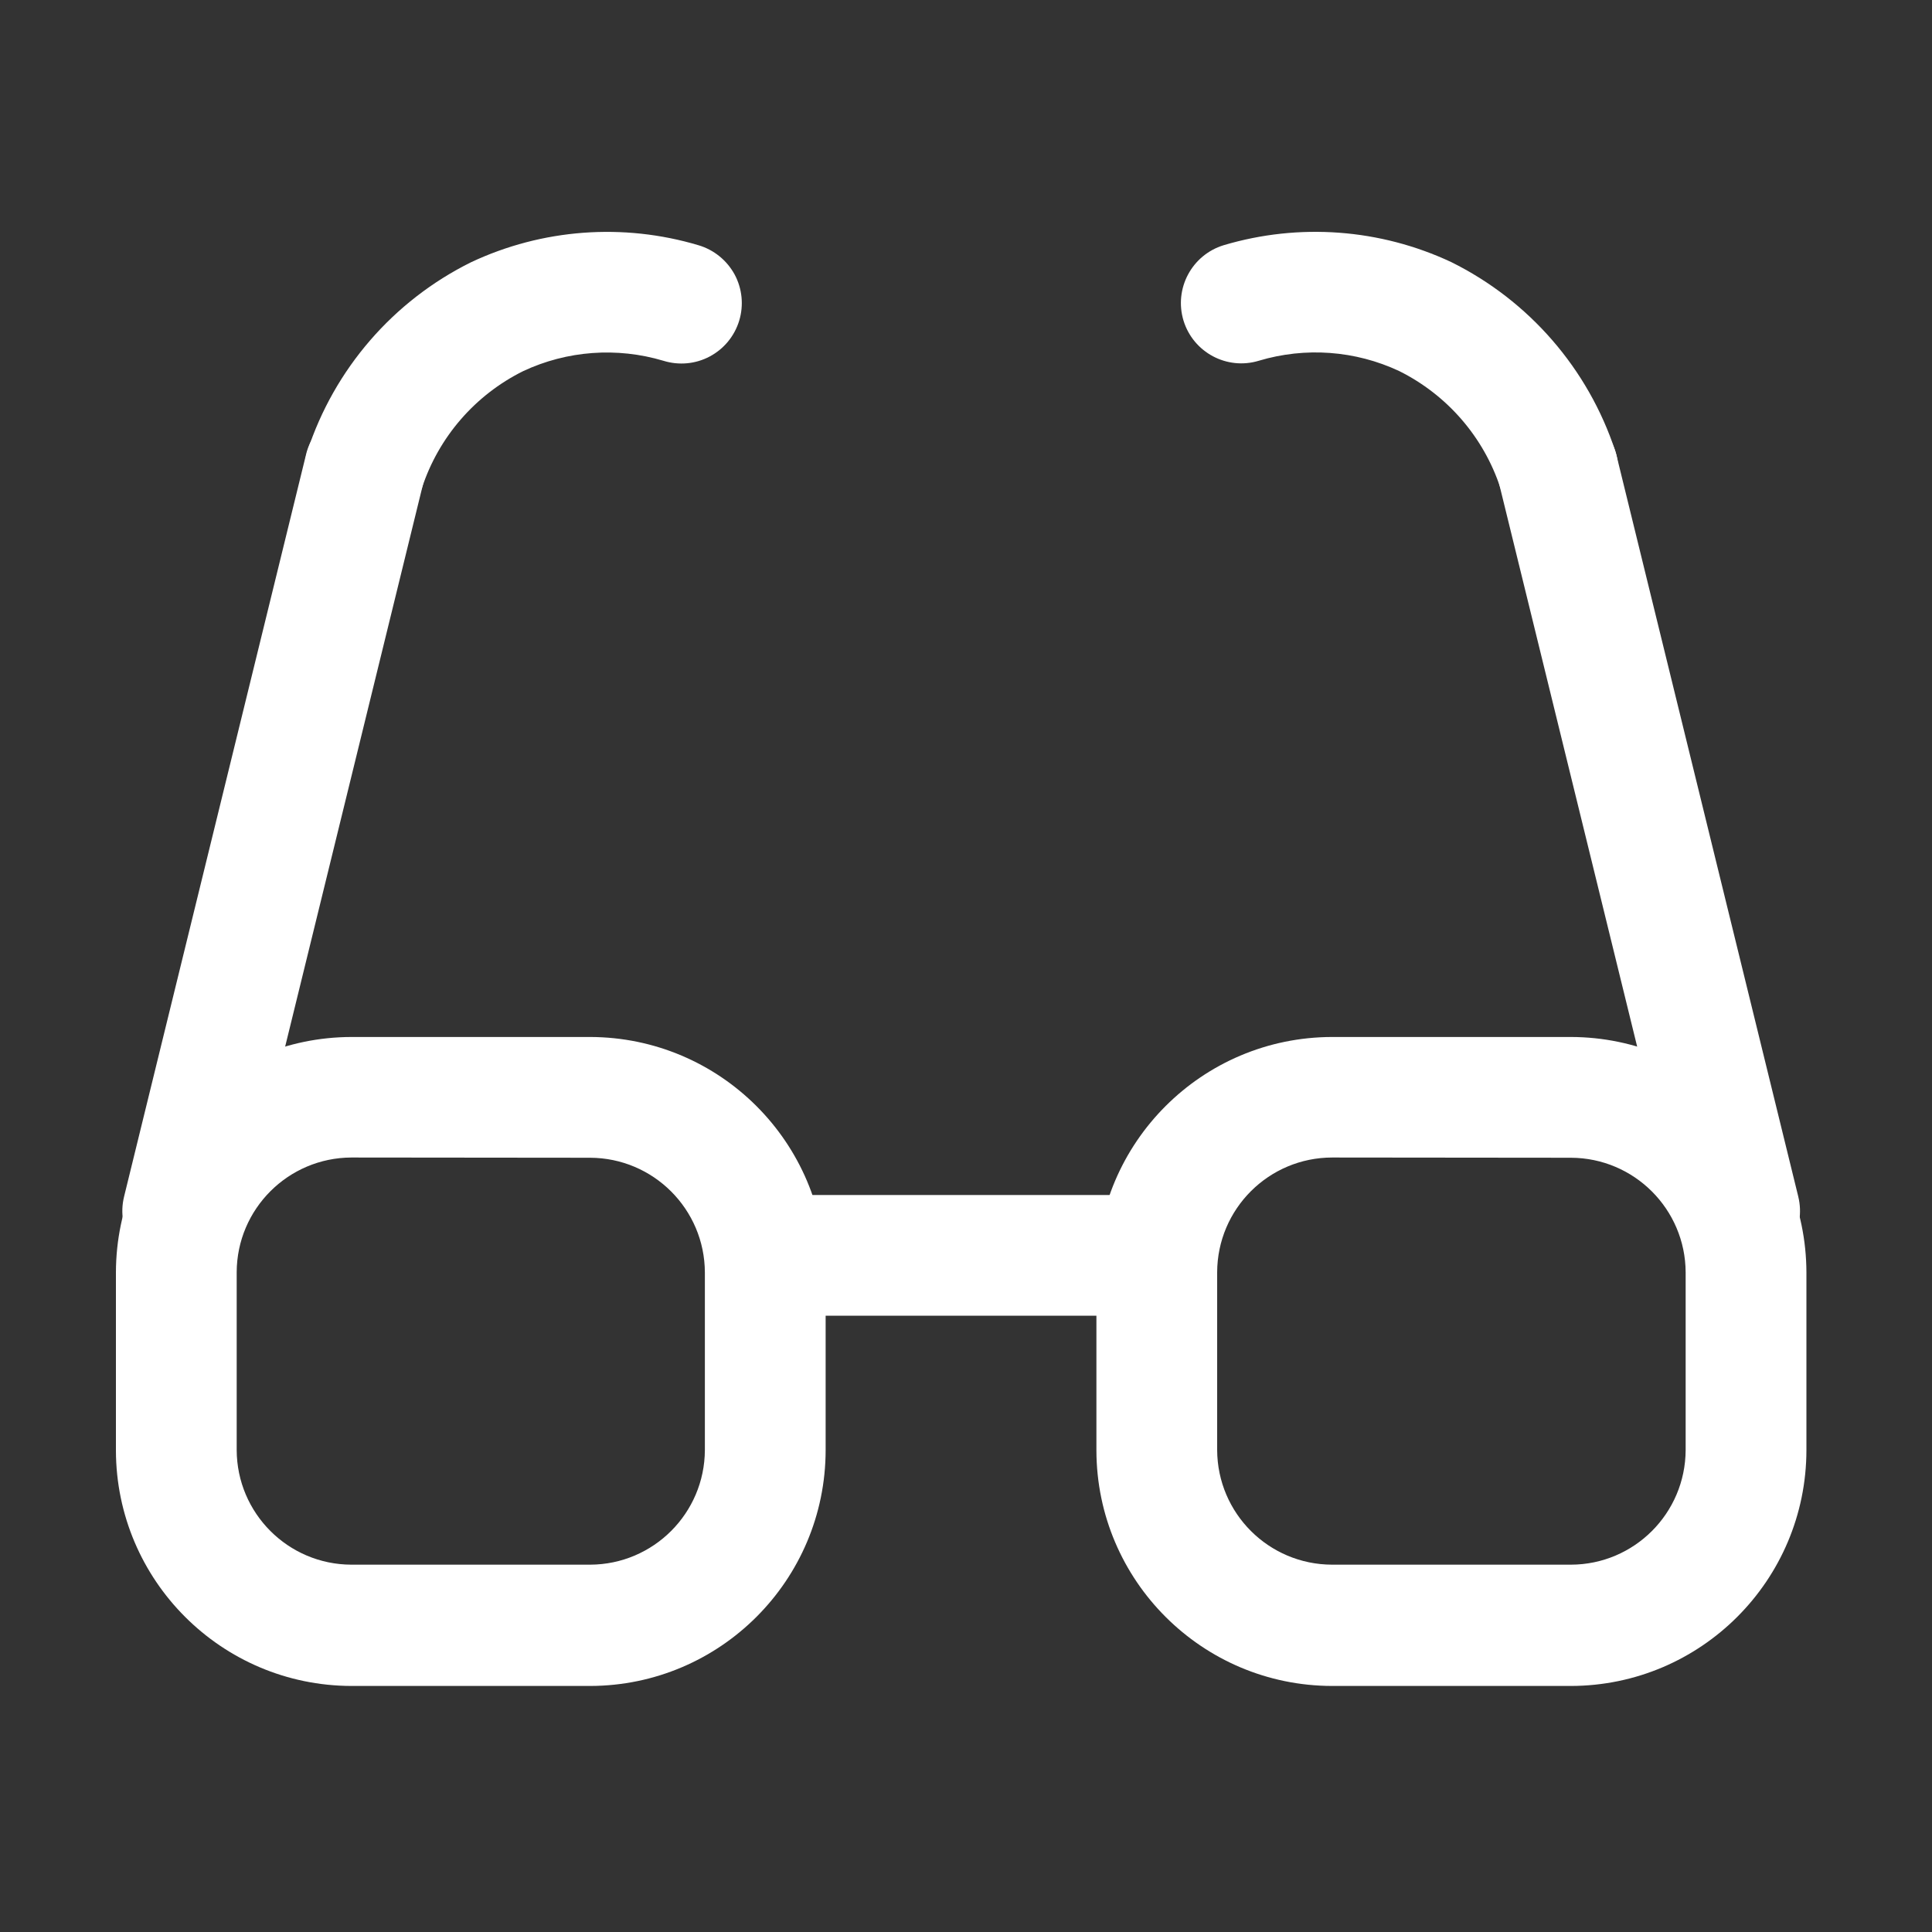
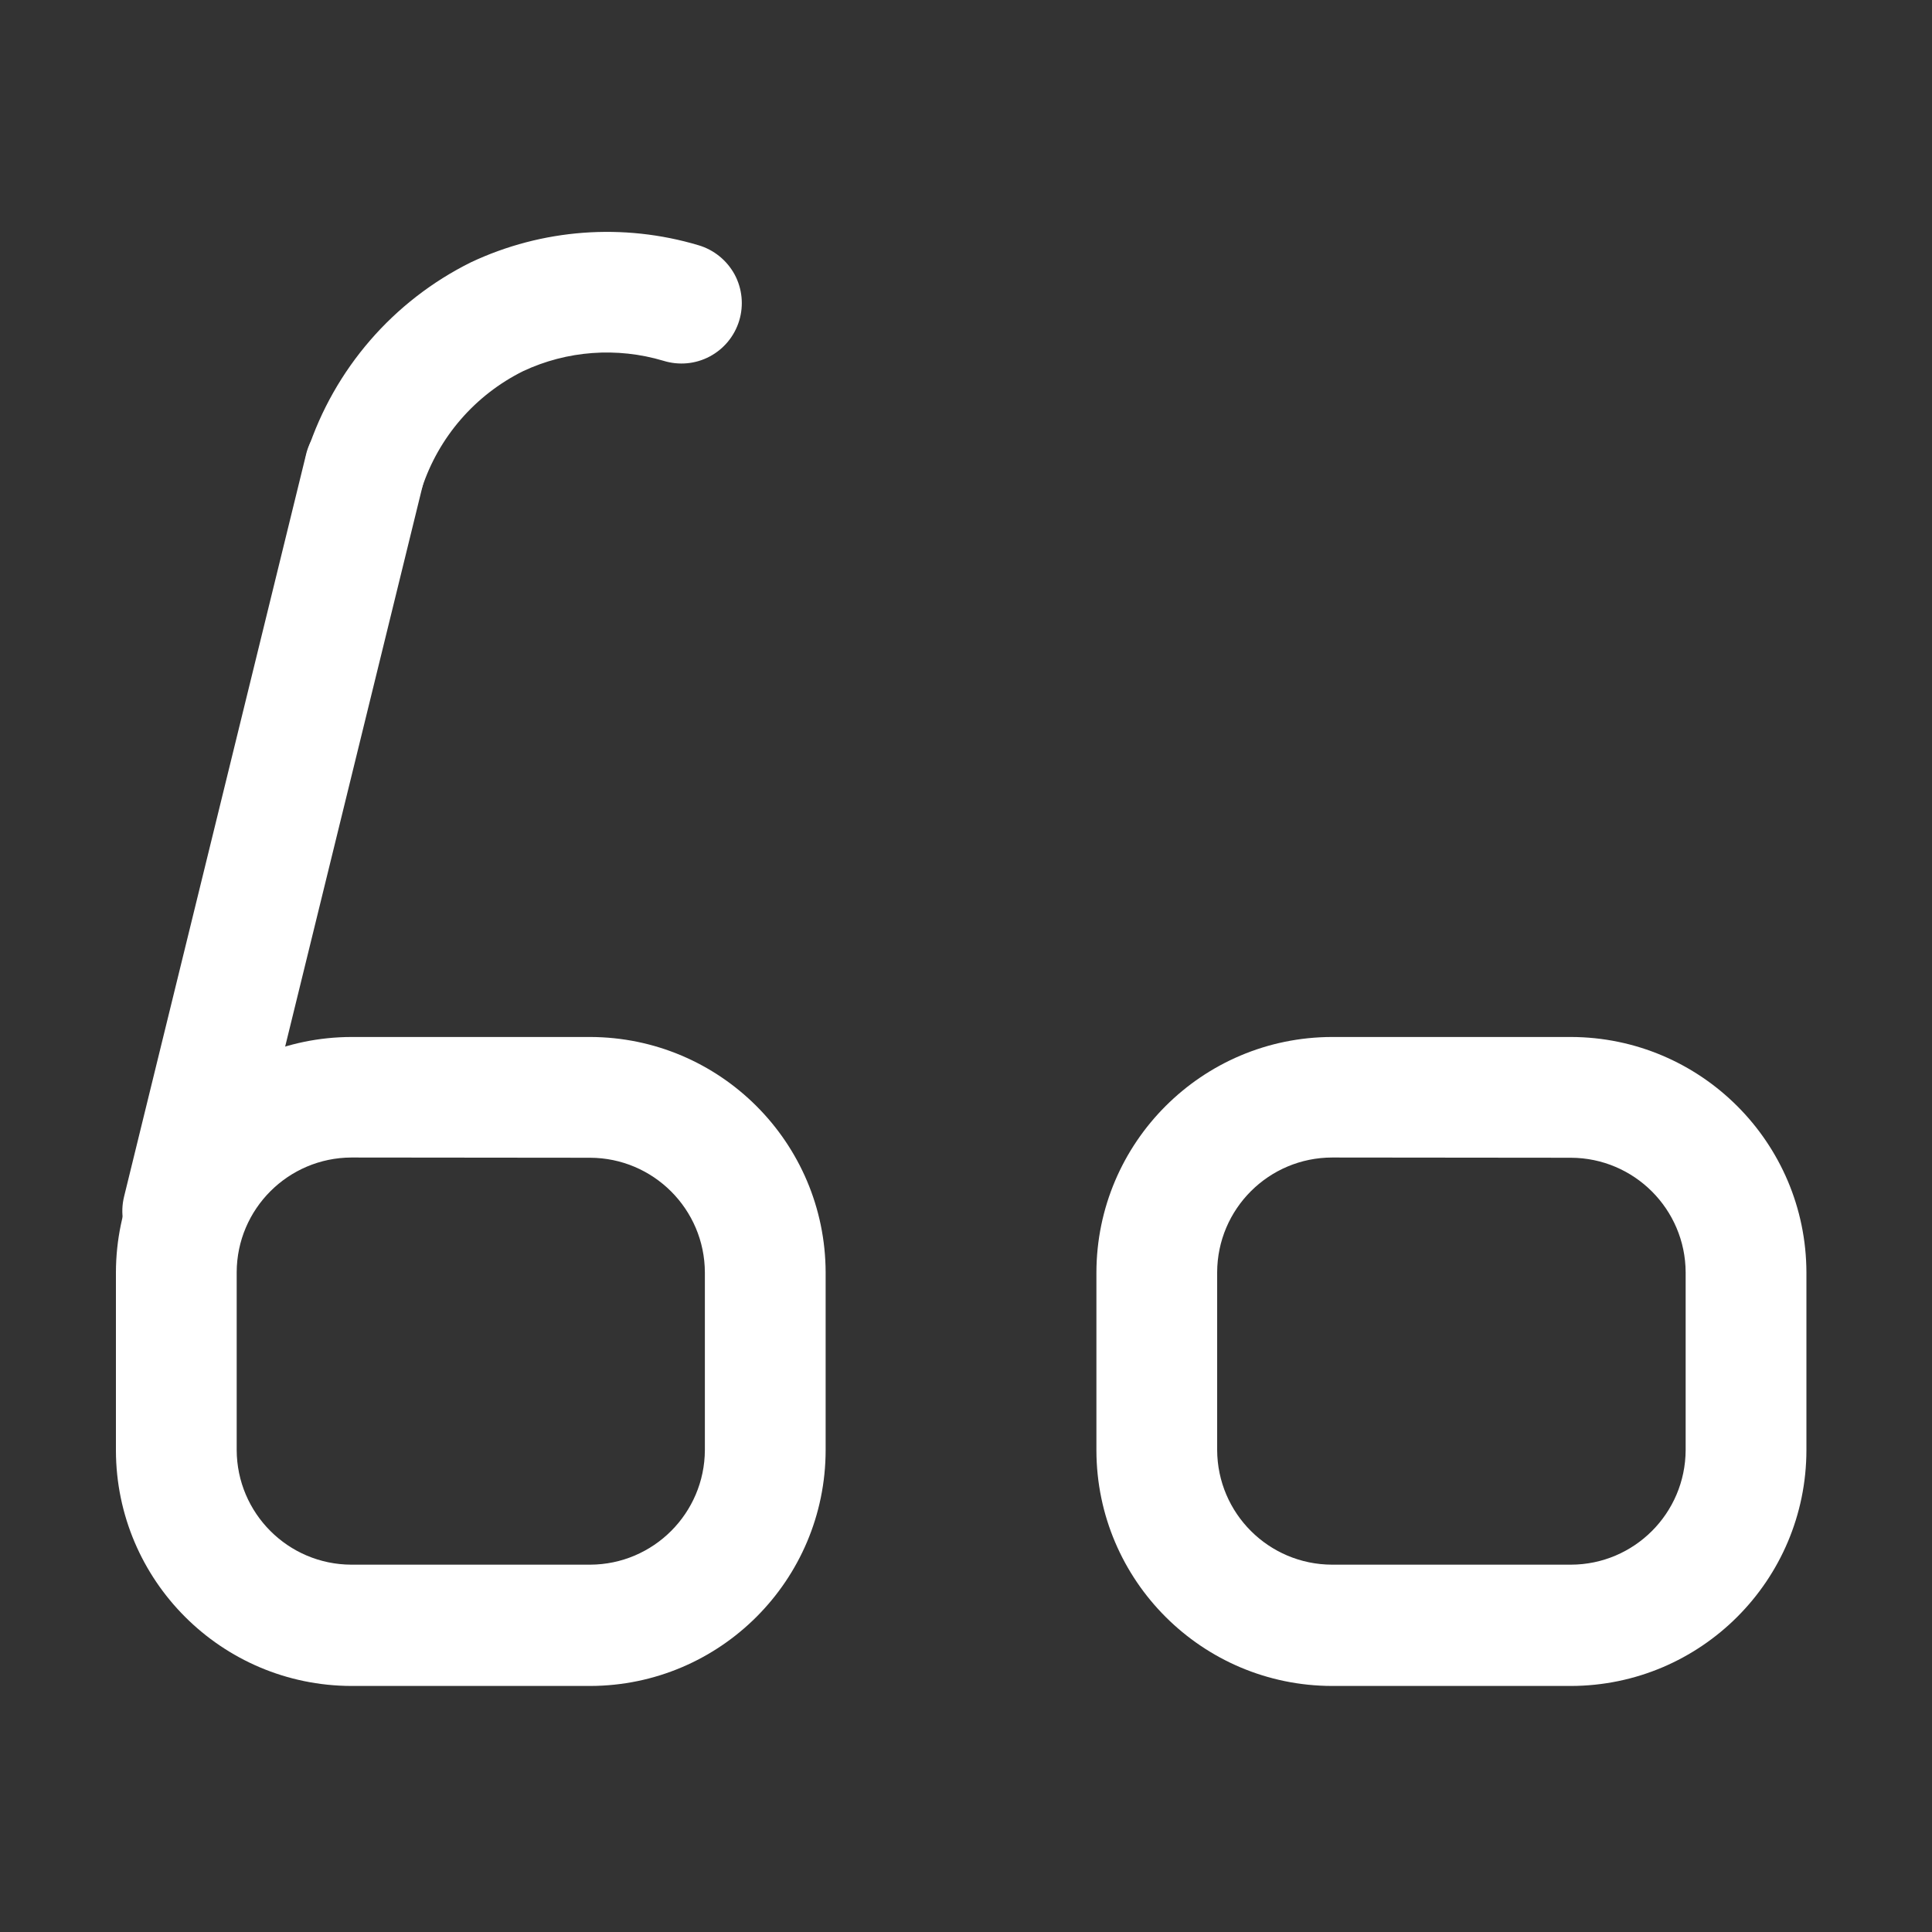
<svg xmlns="http://www.w3.org/2000/svg" width="100" height="100" viewBox="0 0 100 100" fill="none">
  <rect x="0" y="0" width="100" height="100" fill="#333333" stroke="none" />
  <path d="M30.547 87.265H18.188C11.461 87.249 6.016 81.8 6 75.077V65.862C6.016 59.14 11.465 53.69 18.188 53.674H30.547C37.27 53.69 42.719 59.139 42.735 65.862V75.061C42.727 81.792 37.278 87.25 30.547 87.265ZM18.188 59.913C14.915 59.925 12.262 62.577 12.251 65.851V75.05C12.262 78.327 14.915 80.98 18.188 80.987H30.547C33.82 80.976 36.473 78.323 36.484 75.05V65.862C36.473 62.589 33.82 59.937 30.547 59.925L18.188 59.913Z" fill="white" />
-   <path d="M59.875 68.102H39.625C37.898 68.102 36.5 66.703 36.5 64.977C36.5 63.25 37.898 61.852 39.625 61.852H59.875C61.602 61.852 63 63.25 63 64.977C63 66.703 61.602 68.102 59.875 68.102Z" fill="white" />
  <path d="M9.461 65.804C9.207 65.804 8.957 65.773 8.711 65.715C7.035 65.304 6.012 63.613 6.422 61.937L15.832 23.562C16.016 22.746 16.524 22.039 17.238 21.597C17.949 21.16 18.809 21.023 19.625 21.222C20.438 21.425 21.137 21.941 21.563 22.664C21.992 23.383 22.113 24.246 21.898 25.054L12.492 63.421C12.152 64.82 10.899 65.804 9.461 65.804Z" fill="white" />
  <path d="M18.867 27.444C18.547 27.441 18.23 27.39 17.929 27.296C16.285 26.769 15.379 25.011 15.906 23.366C17.304 19.097 20.355 15.569 24.383 13.573C28.066 11.843 32.258 11.53 36.156 12.694C36.953 12.929 37.624 13.476 38.023 14.206C38.417 14.94 38.503 15.8 38.261 16.597C38.019 17.393 37.472 18.061 36.734 18.452C35.999 18.843 35.14 18.921 34.343 18.675C31.937 17.956 29.351 18.144 27.078 19.21C24.593 20.444 22.706 22.62 21.839 25.257C21.433 26.558 20.226 27.441 18.867 27.444Z" fill="white" />
  <path d="M81.312 87.265H68.953C62.222 87.257 56.765 81.808 56.75 75.077V65.862C56.766 59.132 62.223 53.682 68.953 53.674H81.312C88.035 53.69 93.484 59.139 93.5 65.862V75.061C93.492 81.792 88.043 87.25 81.312 87.265ZM68.953 59.913C65.672 59.917 63.012 62.569 63 65.851V75.05C63.012 78.331 65.672 80.983 68.953 80.987H81.312C84.585 80.98 87.238 78.327 87.249 75.05V65.862C87.238 62.589 84.585 59.937 81.312 59.925L68.953 59.913Z" fill="white" />
-   <path d="M90.039 65.805C88.602 65.805 87.348 64.82 87.008 63.422L77.598 25.055C77.183 23.379 78.211 21.684 79.887 21.273C81.562 20.863 83.258 21.887 83.668 23.563L93.078 61.934V61.938C93.488 63.613 92.465 65.305 90.789 65.715C90.543 65.773 90.293 65.805 90.039 65.805Z" fill="white" />
-   <path d="M80.633 27.444C79.274 27.44 78.067 26.558 77.66 25.257C76.793 22.62 74.907 20.444 72.422 19.206C70.149 18.14 67.563 17.952 65.16 18.671C63.508 19.175 61.762 18.241 61.258 16.593C60.758 14.941 61.688 13.194 63.34 12.691C67.243 11.53 71.434 11.839 75.117 13.566C79.144 15.562 82.203 19.085 83.609 23.355C84.137 24.995 83.231 26.757 81.586 27.28C81.281 27.386 80.957 27.44 80.633 27.444Z" fill="white" />
</svg>